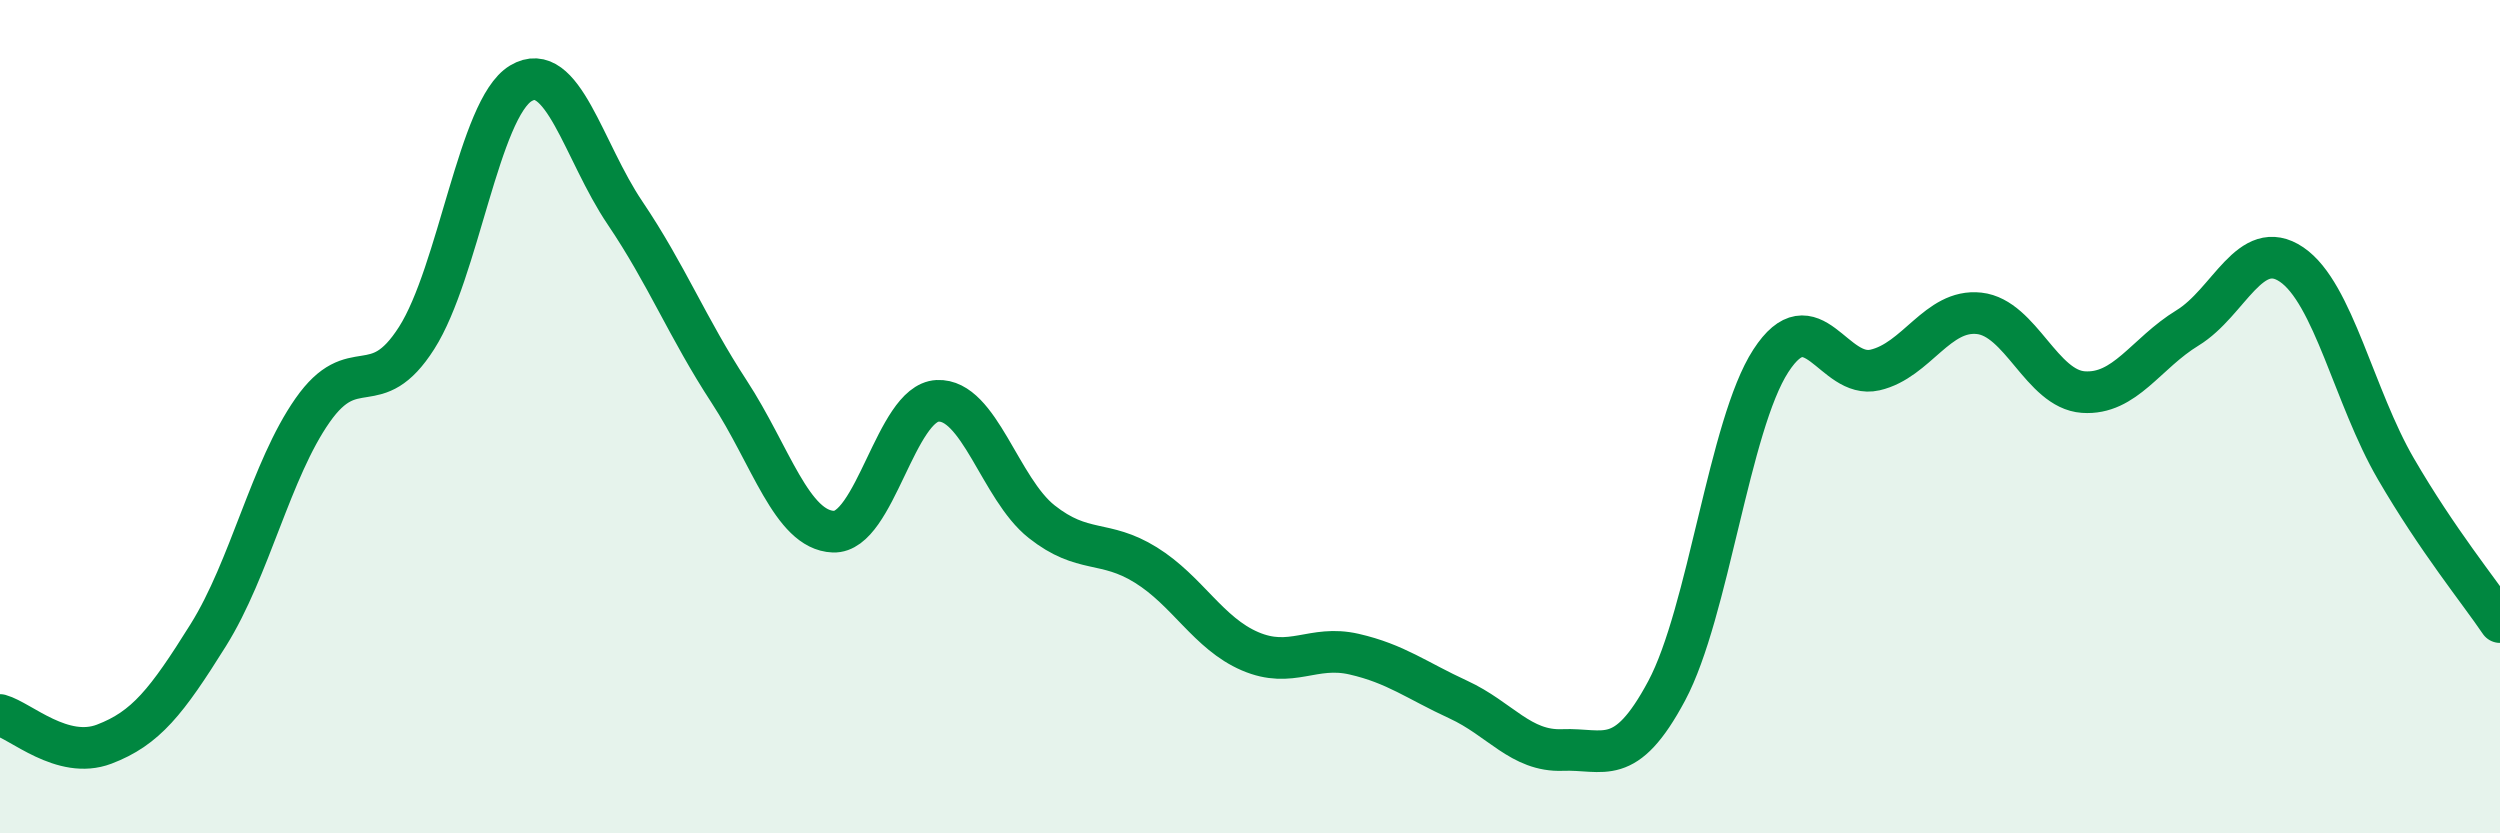
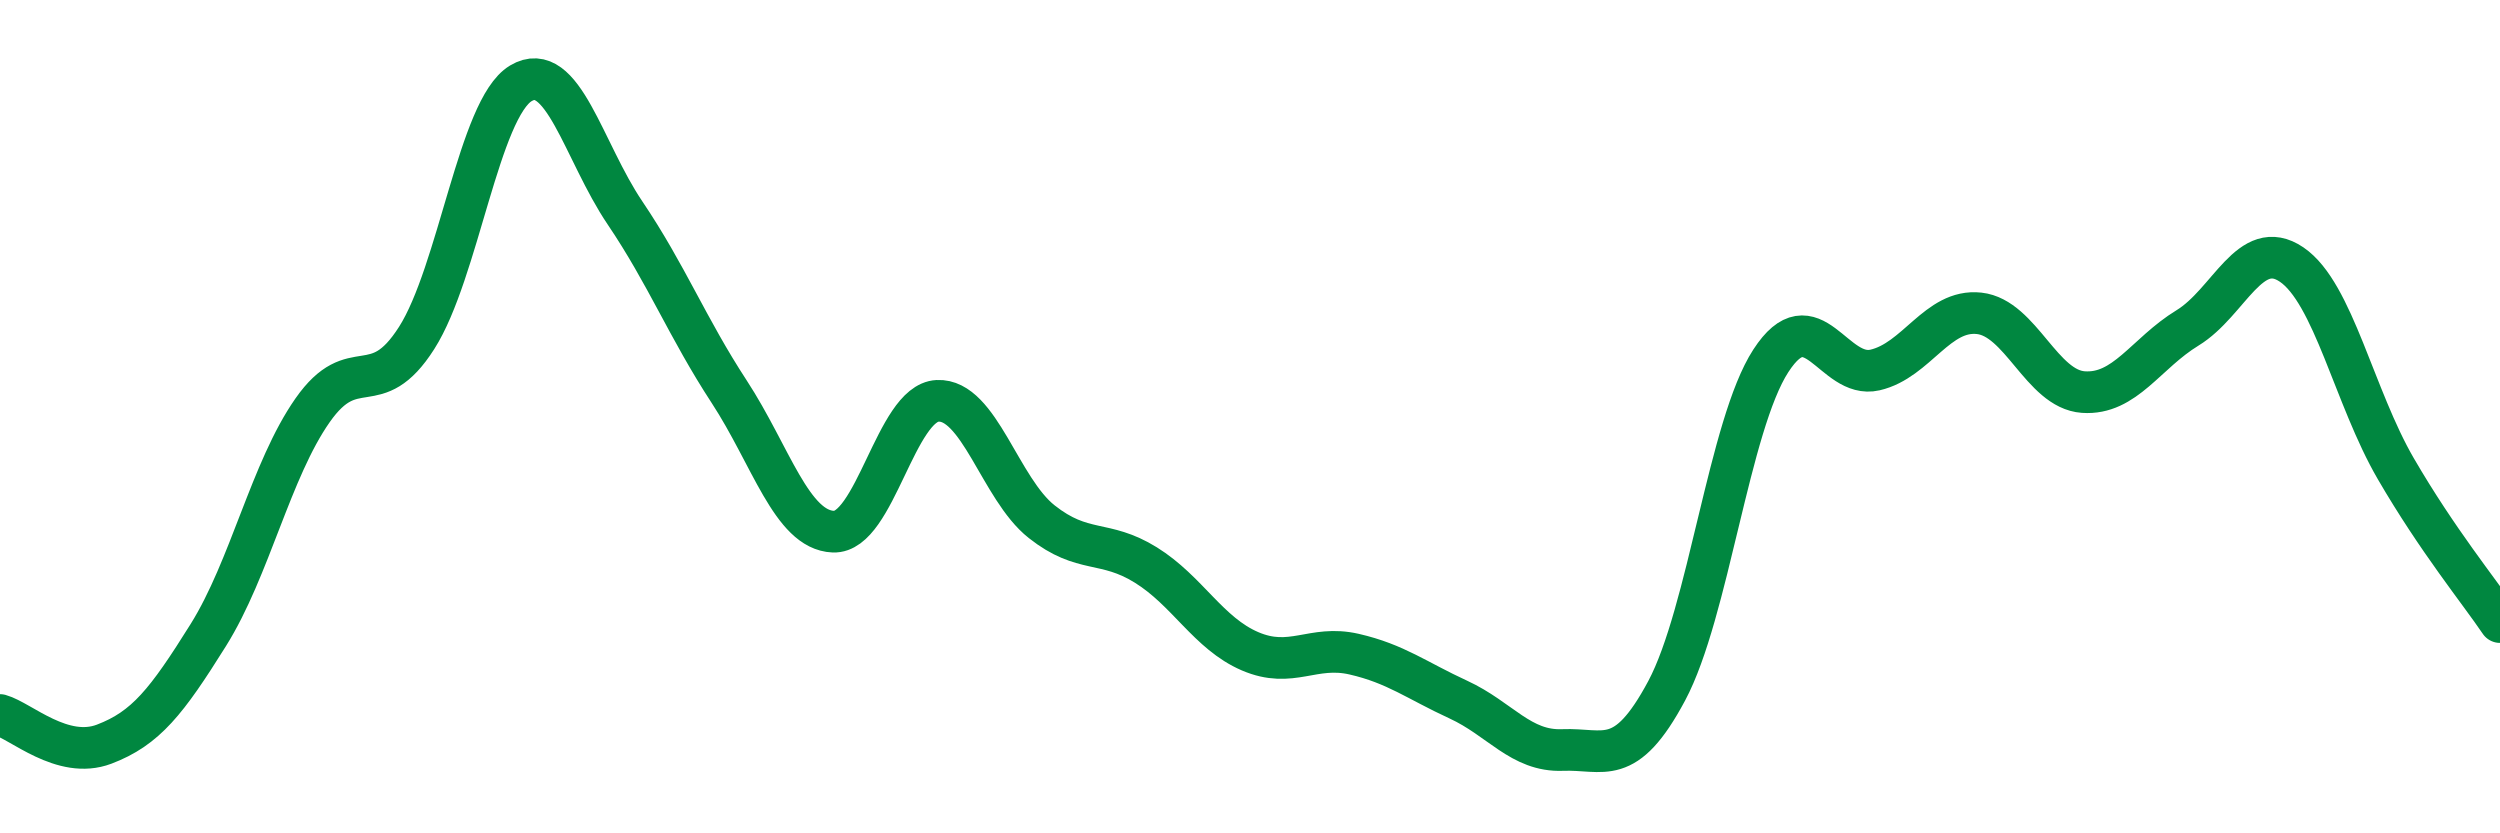
<svg xmlns="http://www.w3.org/2000/svg" width="60" height="20" viewBox="0 0 60 20">
-   <path d="M 0,17.16 C 0.5,17.3 1.5,18.24 2.5,17.86 C 3.5,17.48 4,16.84 5,15.24 C 6,13.64 6.5,11.28 7.5,9.85 C 8.5,8.42 9,9.68 10,8.11 C 11,6.54 11.5,2.6 12.5,2 C 13.5,1.4 14,3.63 15,5.11 C 16,6.59 16.5,7.87 17.5,9.4 C 18.5,10.93 19,12.72 20,12.76 C 21,12.8 21.5,9.67 22.5,9.62 C 23.5,9.57 24,11.73 25,12.52 C 26,13.31 26.5,12.94 27.5,13.56 C 28.5,14.18 29,15.2 30,15.63 C 31,16.06 31.5,15.47 32.5,15.7 C 33.5,15.93 34,16.33 35,16.79 C 36,17.25 36.5,18.04 37.5,18 C 38.5,17.96 39,18.45 40,16.58 C 41,14.71 41.5,10.2 42.5,8.66 C 43.5,7.12 44,9.11 45,8.88 C 46,8.65 46.5,7.41 47.5,7.52 C 48.5,7.63 49,9.34 50,9.41 C 51,9.48 51.5,8.48 52.5,7.87 C 53.5,7.26 54,5.67 55,6.35 C 56,7.03 56.5,9.53 57.5,11.25 C 58.5,12.97 59.5,14.19 60,14.93L60 20L0 20Z" fill="#008740" opacity="0.1" stroke-linecap="round" stroke-linejoin="round" />
  <path d="M 0,17.16 C 0.5,17.3 1.5,18.24 2.5,17.86 C 3.5,17.48 4,16.84 5,15.24 C 6,13.64 6.5,11.28 7.5,9.85 C 8.5,8.42 9,9.68 10,8.11 C 11,6.54 11.5,2.6 12.5,2 C 13.5,1.4 14,3.63 15,5.11 C 16,6.59 16.5,7.87 17.5,9.4 C 18.5,10.93 19,12.72 20,12.76 C 21,12.8 21.5,9.67 22.5,9.62 C 23.5,9.57 24,11.73 25,12.52 C 26,13.31 26.5,12.94 27.5,13.56 C 28.5,14.18 29,15.2 30,15.63 C 31,16.06 31.5,15.47 32.5,15.7 C 33.5,15.93 34,16.33 35,16.79 C 36,17.25 36.5,18.04 37.5,18 C 38.5,17.96 39,18.45 40,16.58 C 41,14.71 41.5,10.2 42.5,8.66 C 43.5,7.12 44,9.11 45,8.88 C 46,8.65 46.5,7.41 47.5,7.52 C 48.5,7.63 49,9.34 50,9.41 C 51,9.48 51.5,8.48 52.5,7.87 C 53.5,7.26 54,5.67 55,6.35 C 56,7.03 56.5,9.53 57.5,11.25 C 58.5,12.97 59.5,14.19 60,14.93" stroke="#008740" stroke-width="1" fill="none" stroke-linecap="round" stroke-linejoin="round" />
</svg>